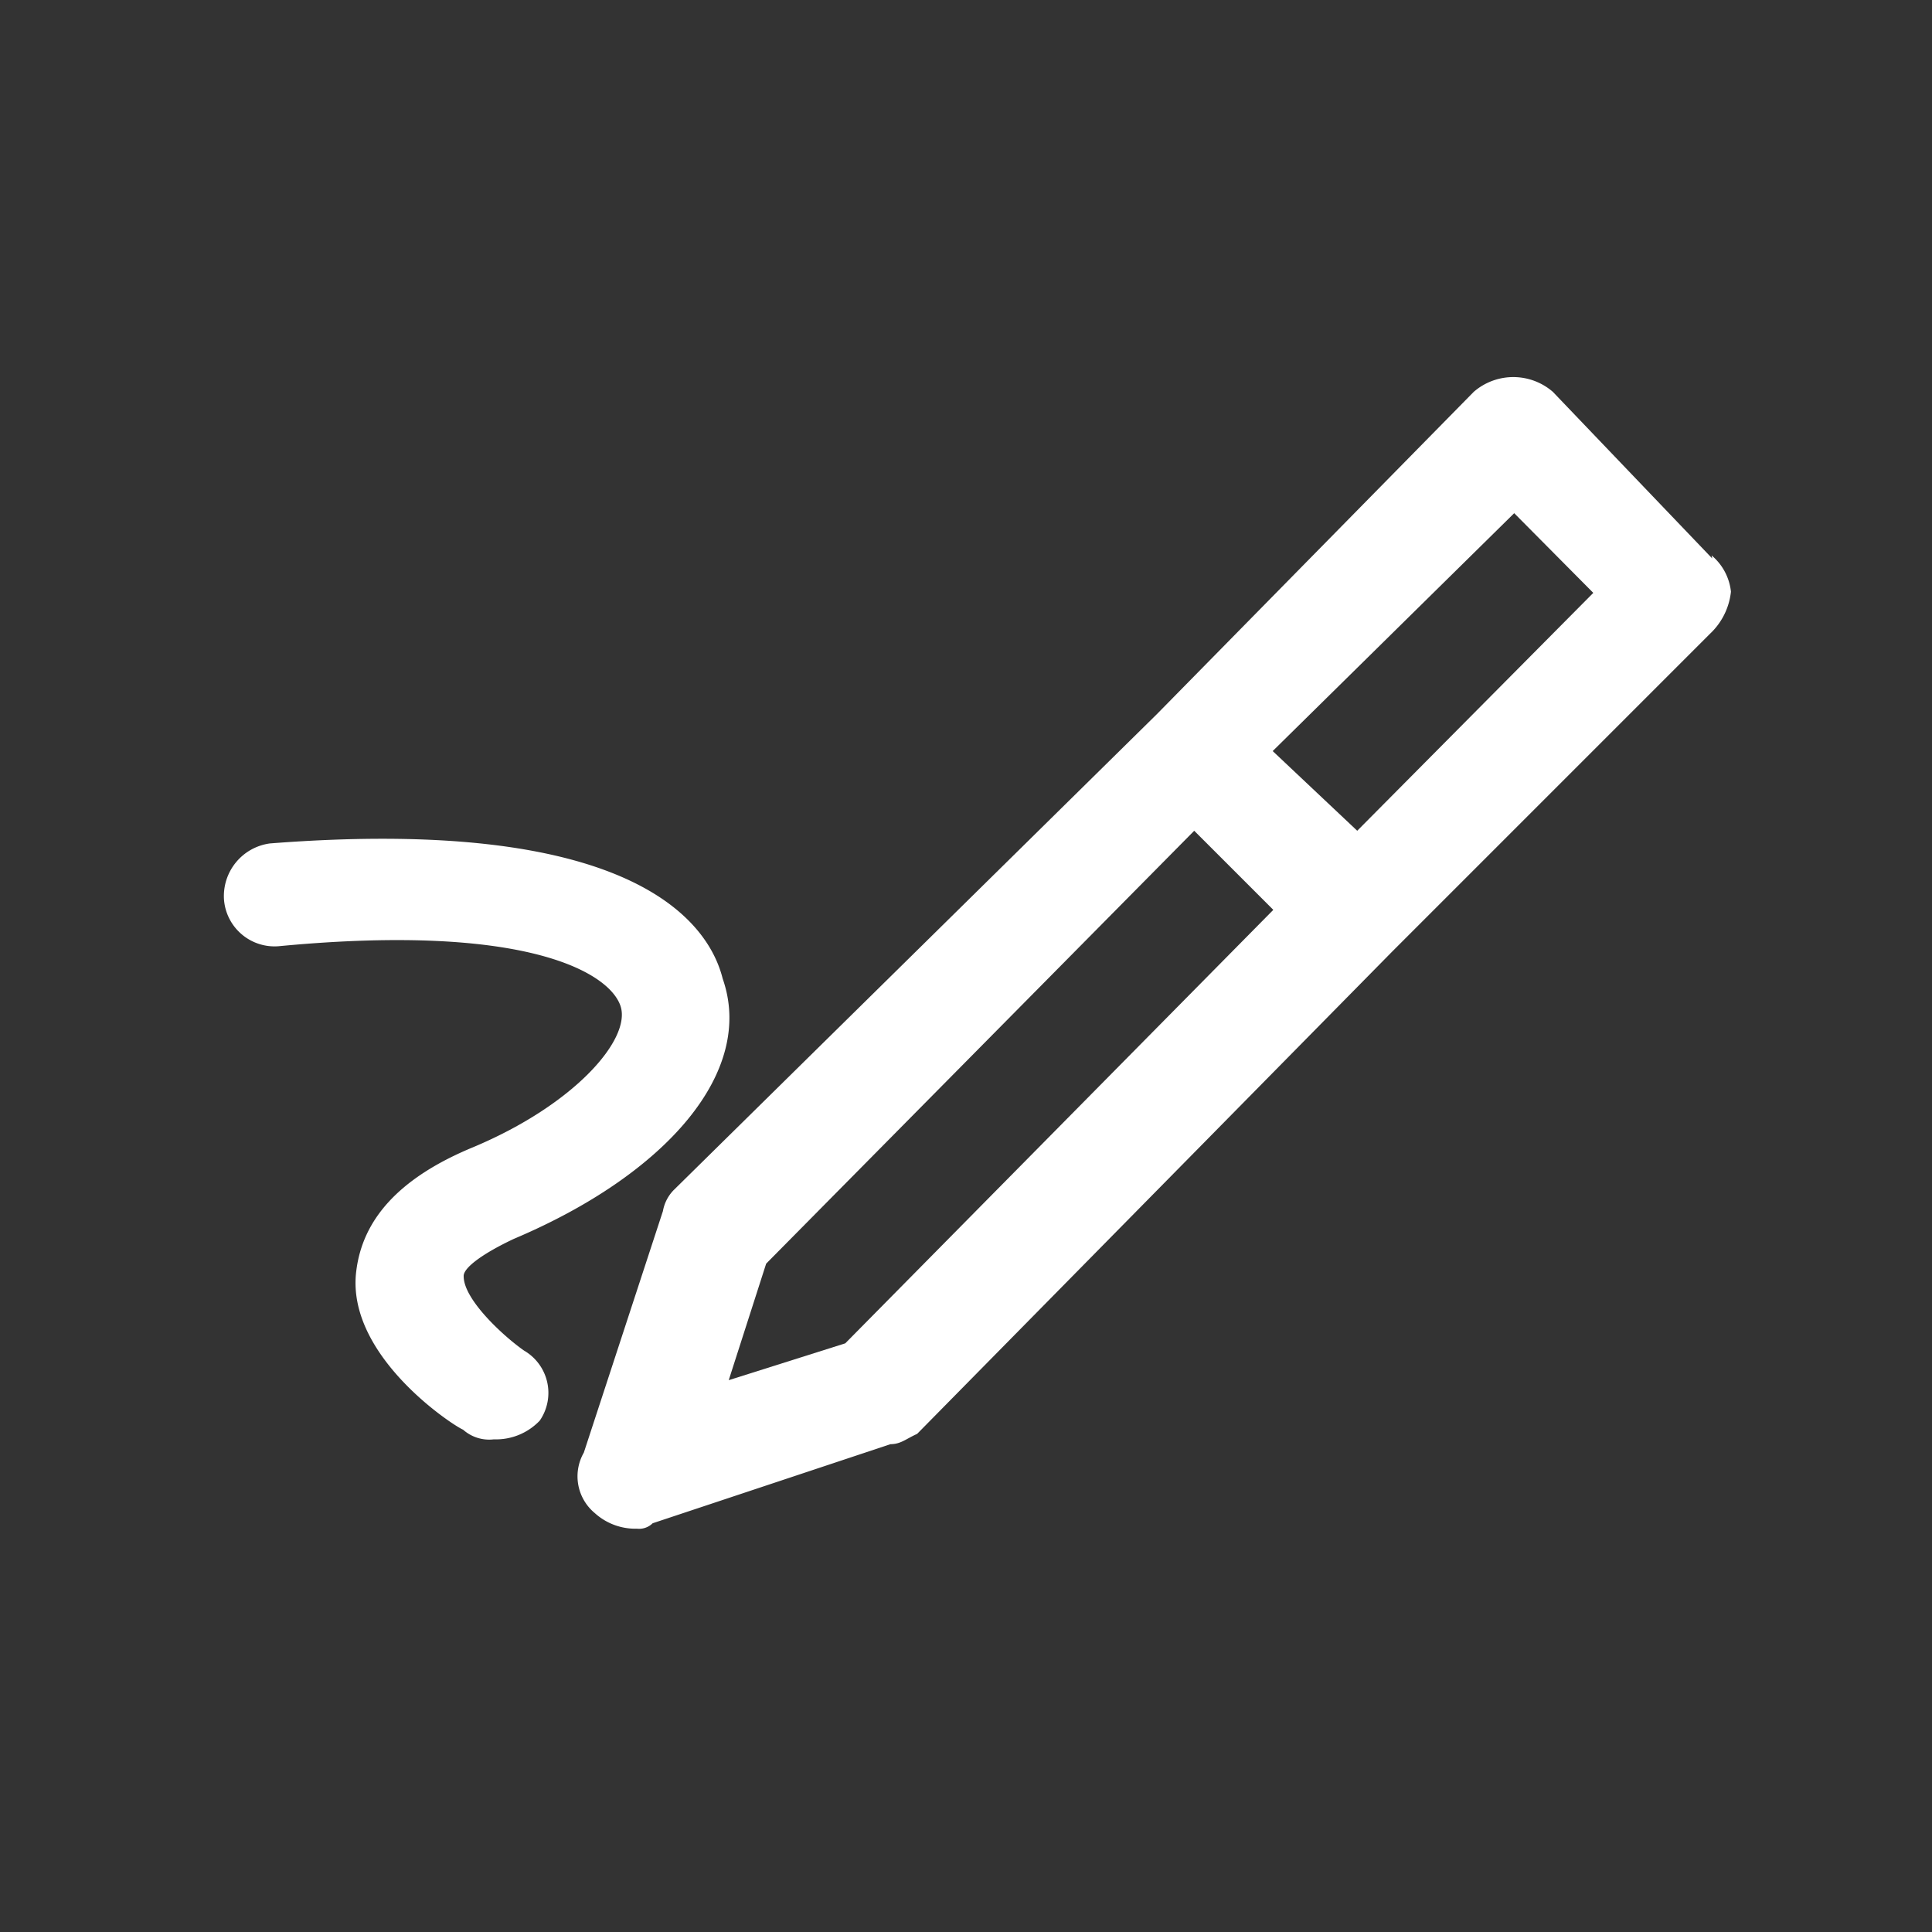
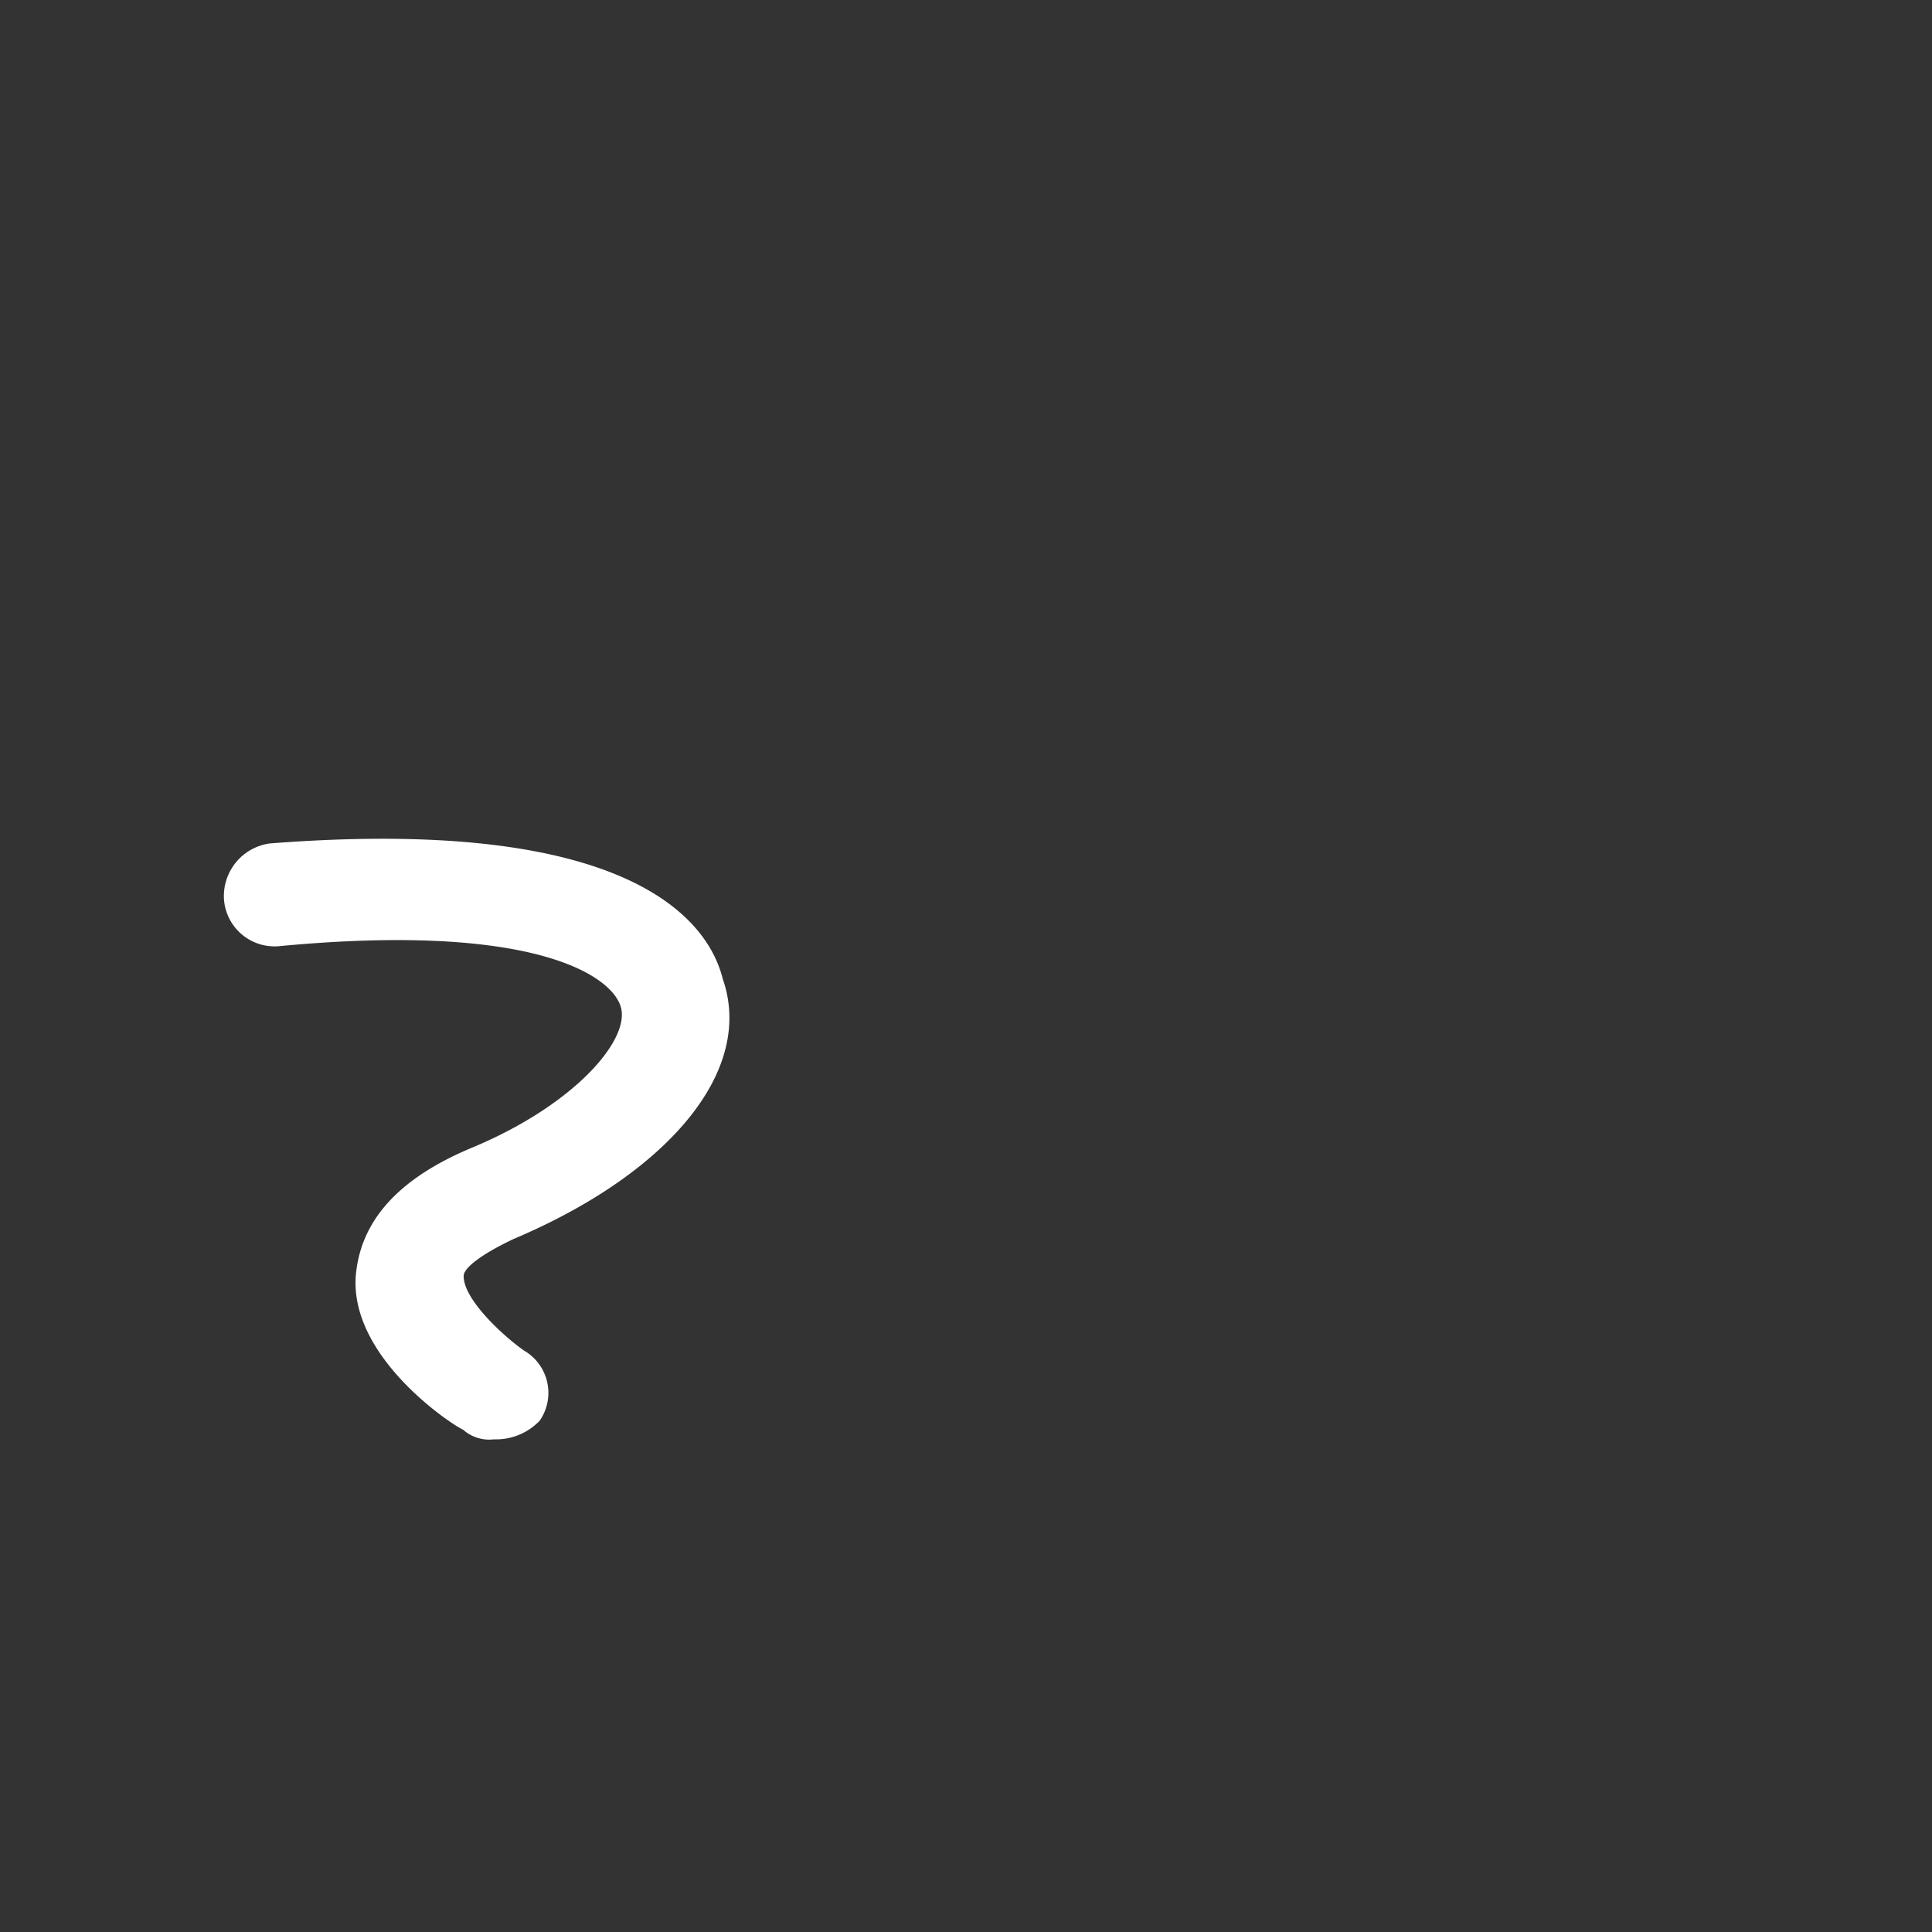
<svg xmlns="http://www.w3.org/2000/svg" id="Icons" viewBox="0 0 32 32">
  <rect x="0" y="0" width="32" height="32" fill="#333333" stroke="none" />
  <defs>
    <style>.cls-1{fill:#fff;fill-rule:evenodd;}</style>
  </defs>
  <g id="Pencil">
    <path class="cls-1" d="M8.51,20.52c2.53-1.07,4-2.77,3.46-4.31-.25-1-1.6-2.7-7.5-2.24a.88.88,0,0,0-.76.93.84.84,0,0,0,.93.77c4.13-.39,5.47.46,5.64,1S9.53,18.29,7.84,19C6.58,19.52,6,20.22,5.9,21.06c-.17,1.39,1.6,2.55,1.77,2.62a.65.65,0,0,0,.51.16,1,1,0,0,0,.76-.31.81.81,0,0,0-.26-1.16c-.33-.23-1-.84-1-1.23C7.67,21,8,20.76,8.51,20.52Z" />
-     <path class="cls-1" d="M22.48,13.76l-1.4-1.32,4-3.94,1.31,1.32ZM14,22.25l-1.93.61.62-1.93,7.09-7.17,1.31,1.31Zm14.36-13L25.72,6.49a1,1,0,0,0-1.31,0l-5.25,5.34-8,7.88a.66.66,0,0,0-.18.35l-1.31,4a.79.79,0,0,0,.18,1,1,1,0,0,0,.7.26.32.32,0,0,0,.26-.09l3.94-1.31c.17,0,.26-.09.44-.17l7.88-8,5.25-5.25a1.12,1.12,0,0,0,.35-.7A.91.91,0,0,0,28.35,9.2Z" />
  </g>
</svg>